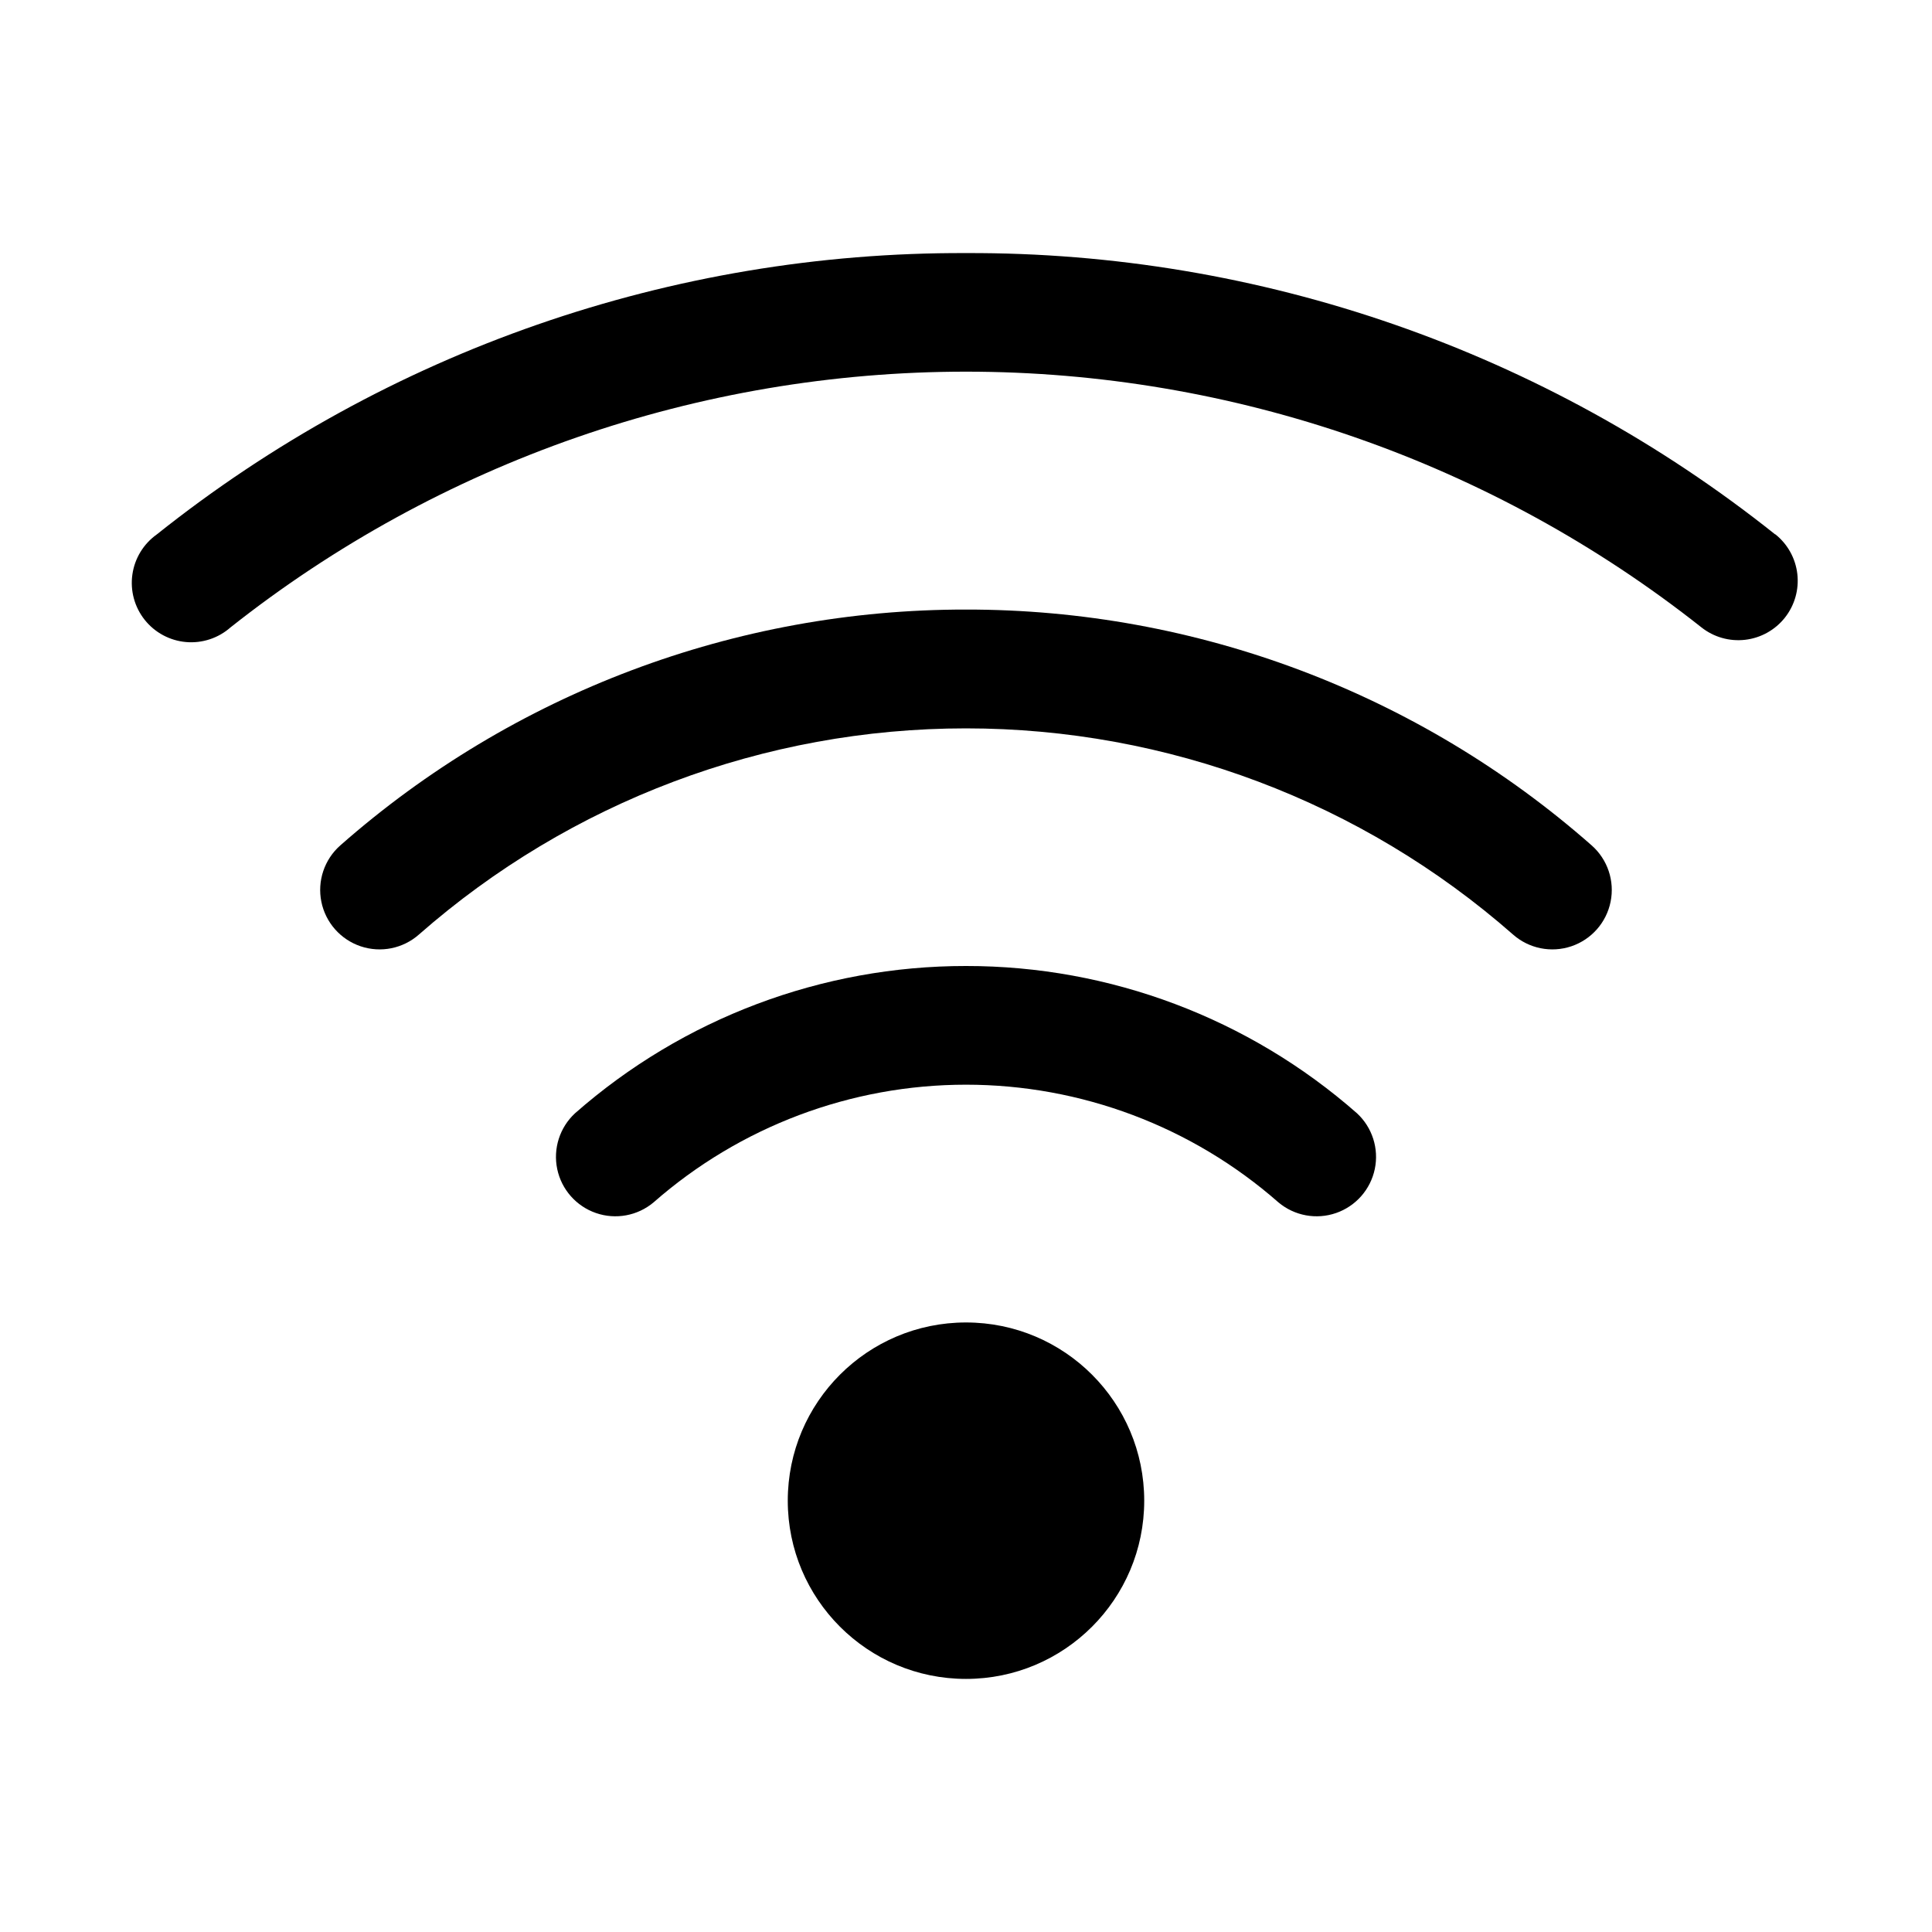
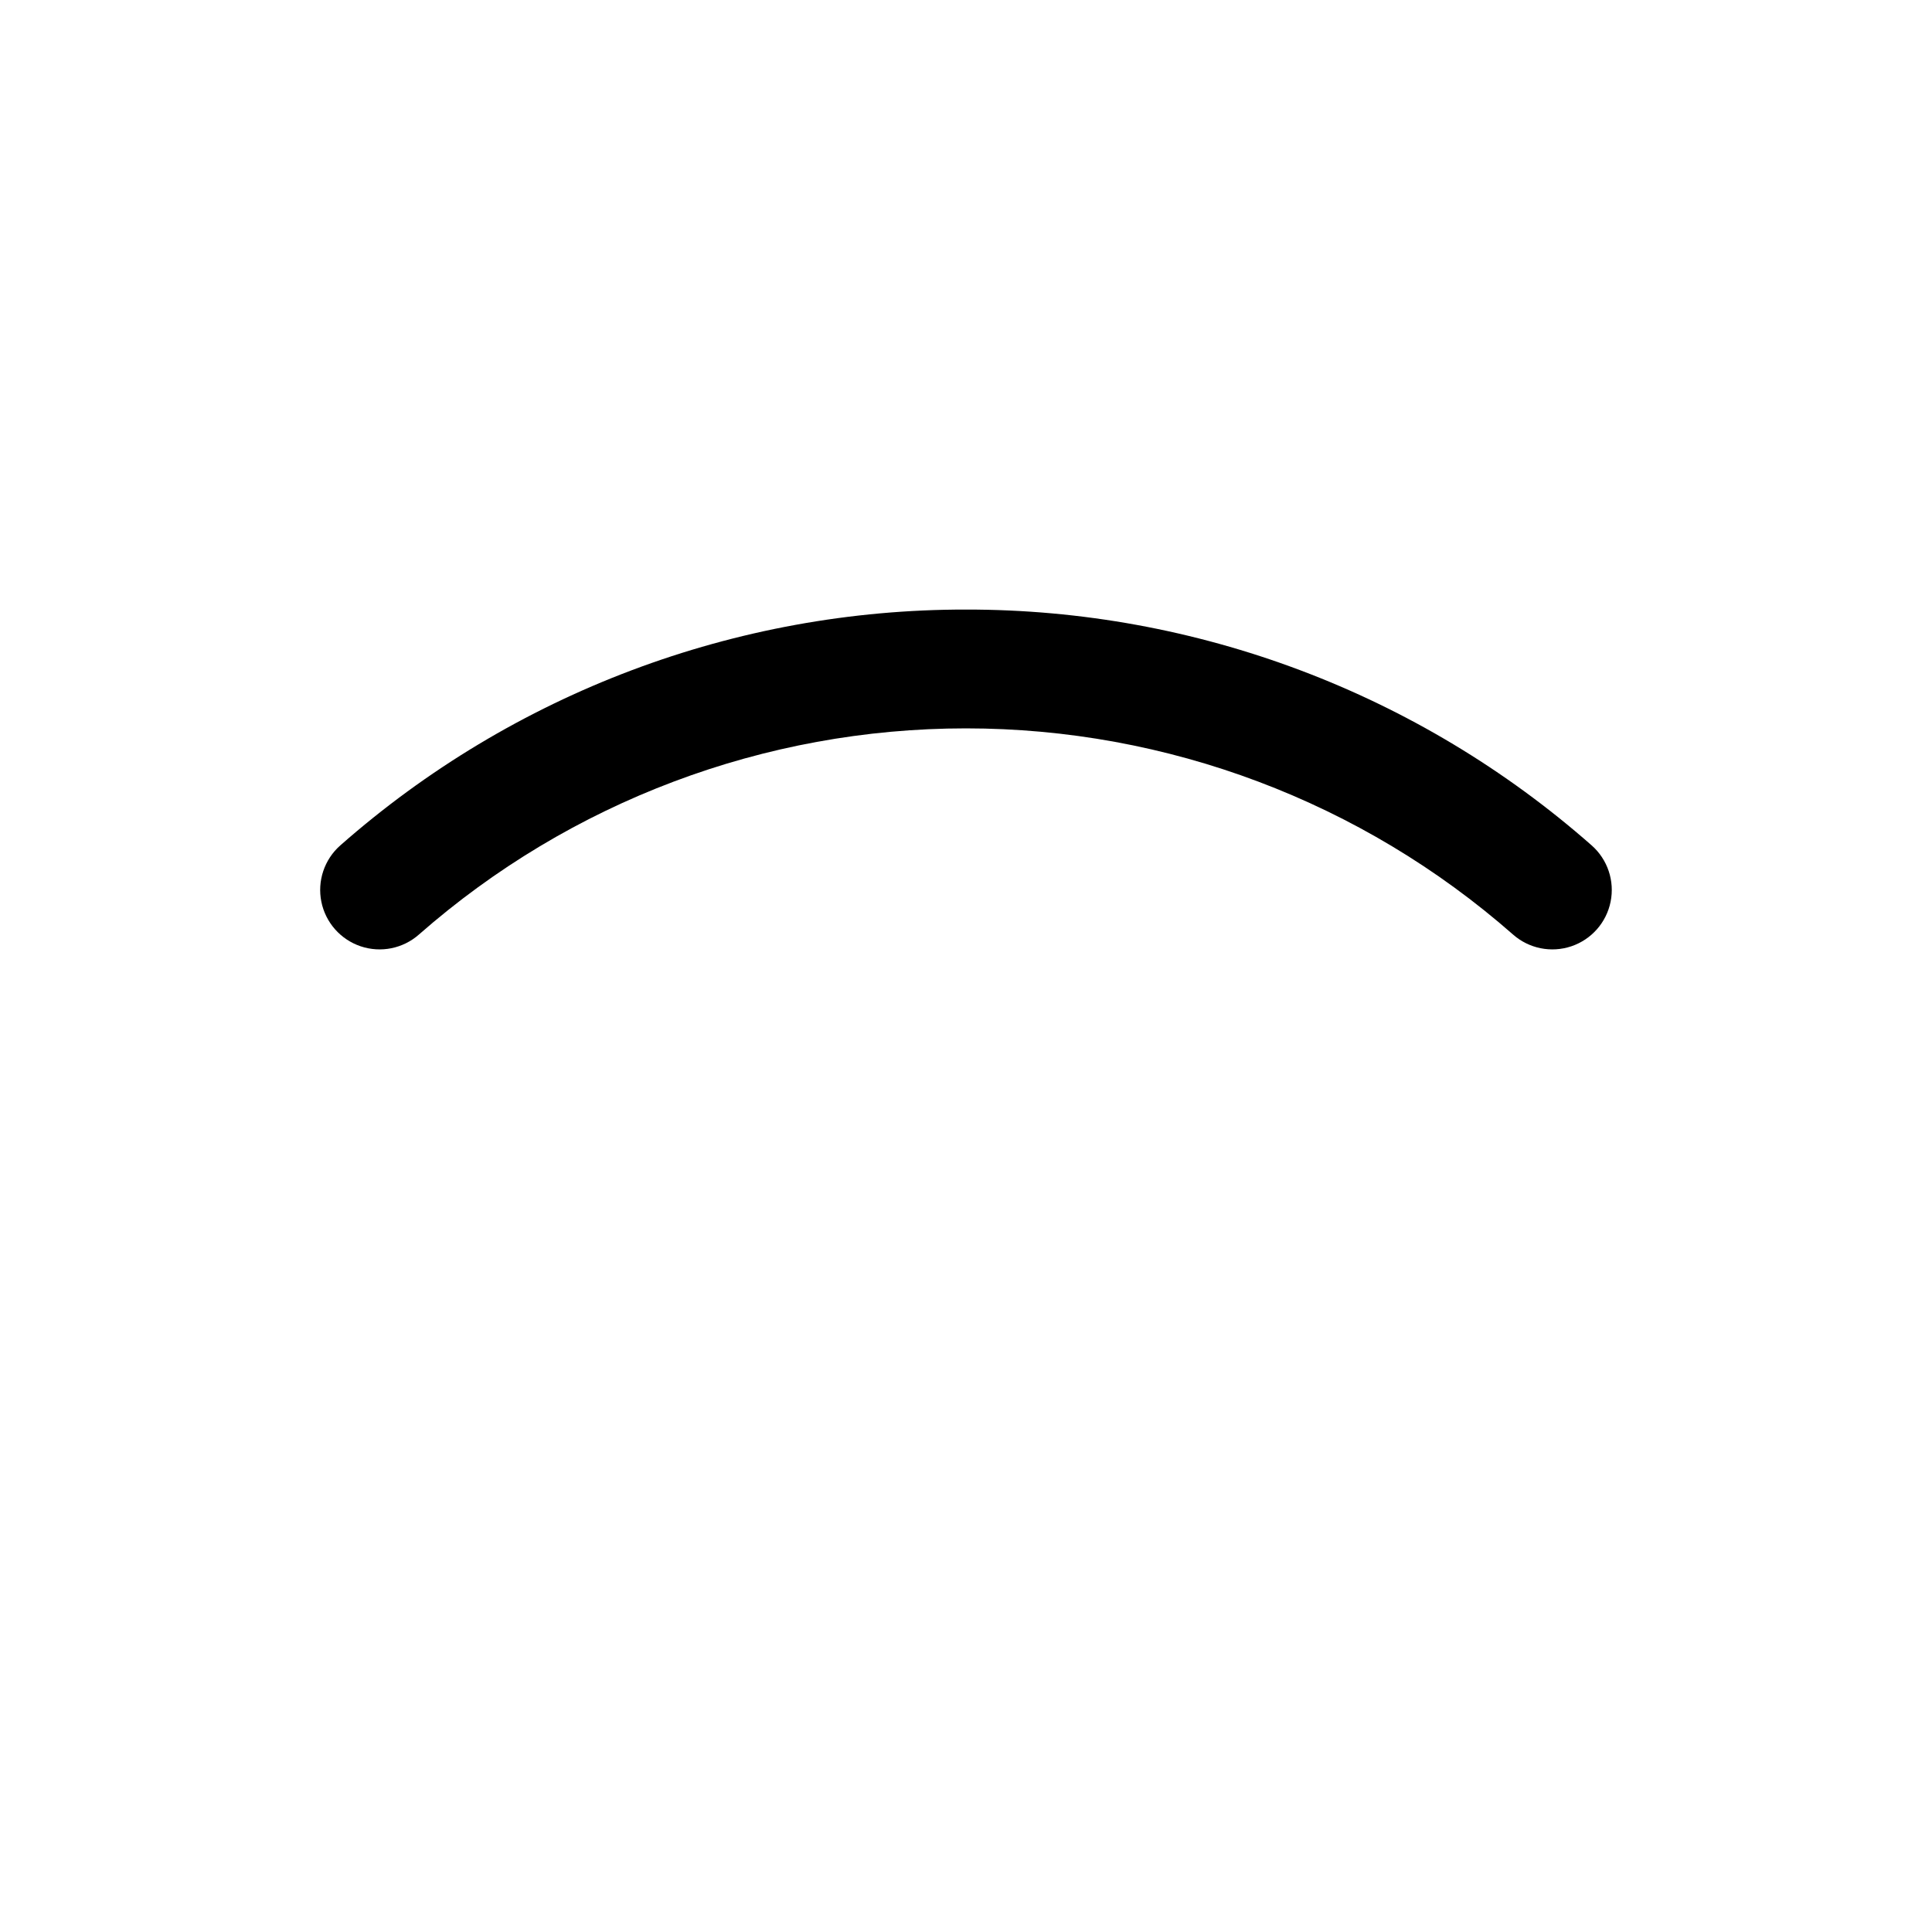
<svg xmlns="http://www.w3.org/2000/svg" fill="#000000" width="800px" height="800px" version="1.1" viewBox="144 144 512 512">
  <g>
-     <path d="m447.23 541.7c0 26.086-21.145 47.23-47.23 47.23s-47.234-21.145-47.234-47.23c0-26.086 21.148-47.234 47.234-47.234s47.23 21.148 47.23 47.234" />
-     <path d="m400 400c-38.137-0.027-74.973 13.848-103.61 39.027-4.062 3.758-5.856 9.375-4.719 14.793 1.137 5.414 5.035 9.836 10.266 11.645 5.231 1.809 11.027 0.738 15.266-2.82 22.898-20.105 52.328-31.191 82.801-31.191 30.469 0 59.898 11.086 82.797 31.191 4.238 3.559 10.035 4.629 15.266 2.82s9.129-6.231 10.266-11.645c1.137-5.418-0.656-11.035-4.719-14.793-28.641-25.18-65.477-39.055-103.61-39.027z" />
    <path d="m400 305.54c-61.043-0.07-120.01 22.156-165.82 62.504-4.219 3.723-6.133 9.414-5.016 14.93 1.113 5.516 5.09 10.016 10.422 11.809 5.336 1.789 11.219 0.602 15.438-3.125 40.086-35.211 91.617-54.633 144.97-54.633s104.89 19.422 144.97 54.633c4.219 3.727 10.105 4.914 15.438 3.125 5.336-1.793 9.309-6.293 10.422-11.809 1.117-5.516-0.793-11.207-5.012-14.93-45.809-40.348-104.78-62.574-165.82-62.504z" />
-     <path d="m614.45 285.63c-60.902-48.559-136.56-74.863-214.45-74.562-77.891-0.301-153.55 26.004-214.45 74.562-3.523 2.504-5.863 6.344-6.469 10.625-0.609 4.277 0.57 8.617 3.258 12 2.688 3.383 6.648 5.516 10.953 5.894 4.305 0.375 8.574-1.031 11.809-3.894 55.484-43.887 124.16-67.762 194.9-67.762 70.738 0 139.41 23.875 194.89 67.762 3.273 2.594 7.441 3.777 11.59 3.297 4.148-0.48 7.938-2.59 10.531-5.863 2.594-3.273 3.777-7.445 3.297-11.594-0.48-4.148-2.59-7.934-5.863-10.527z" />
  </g>
</svg>